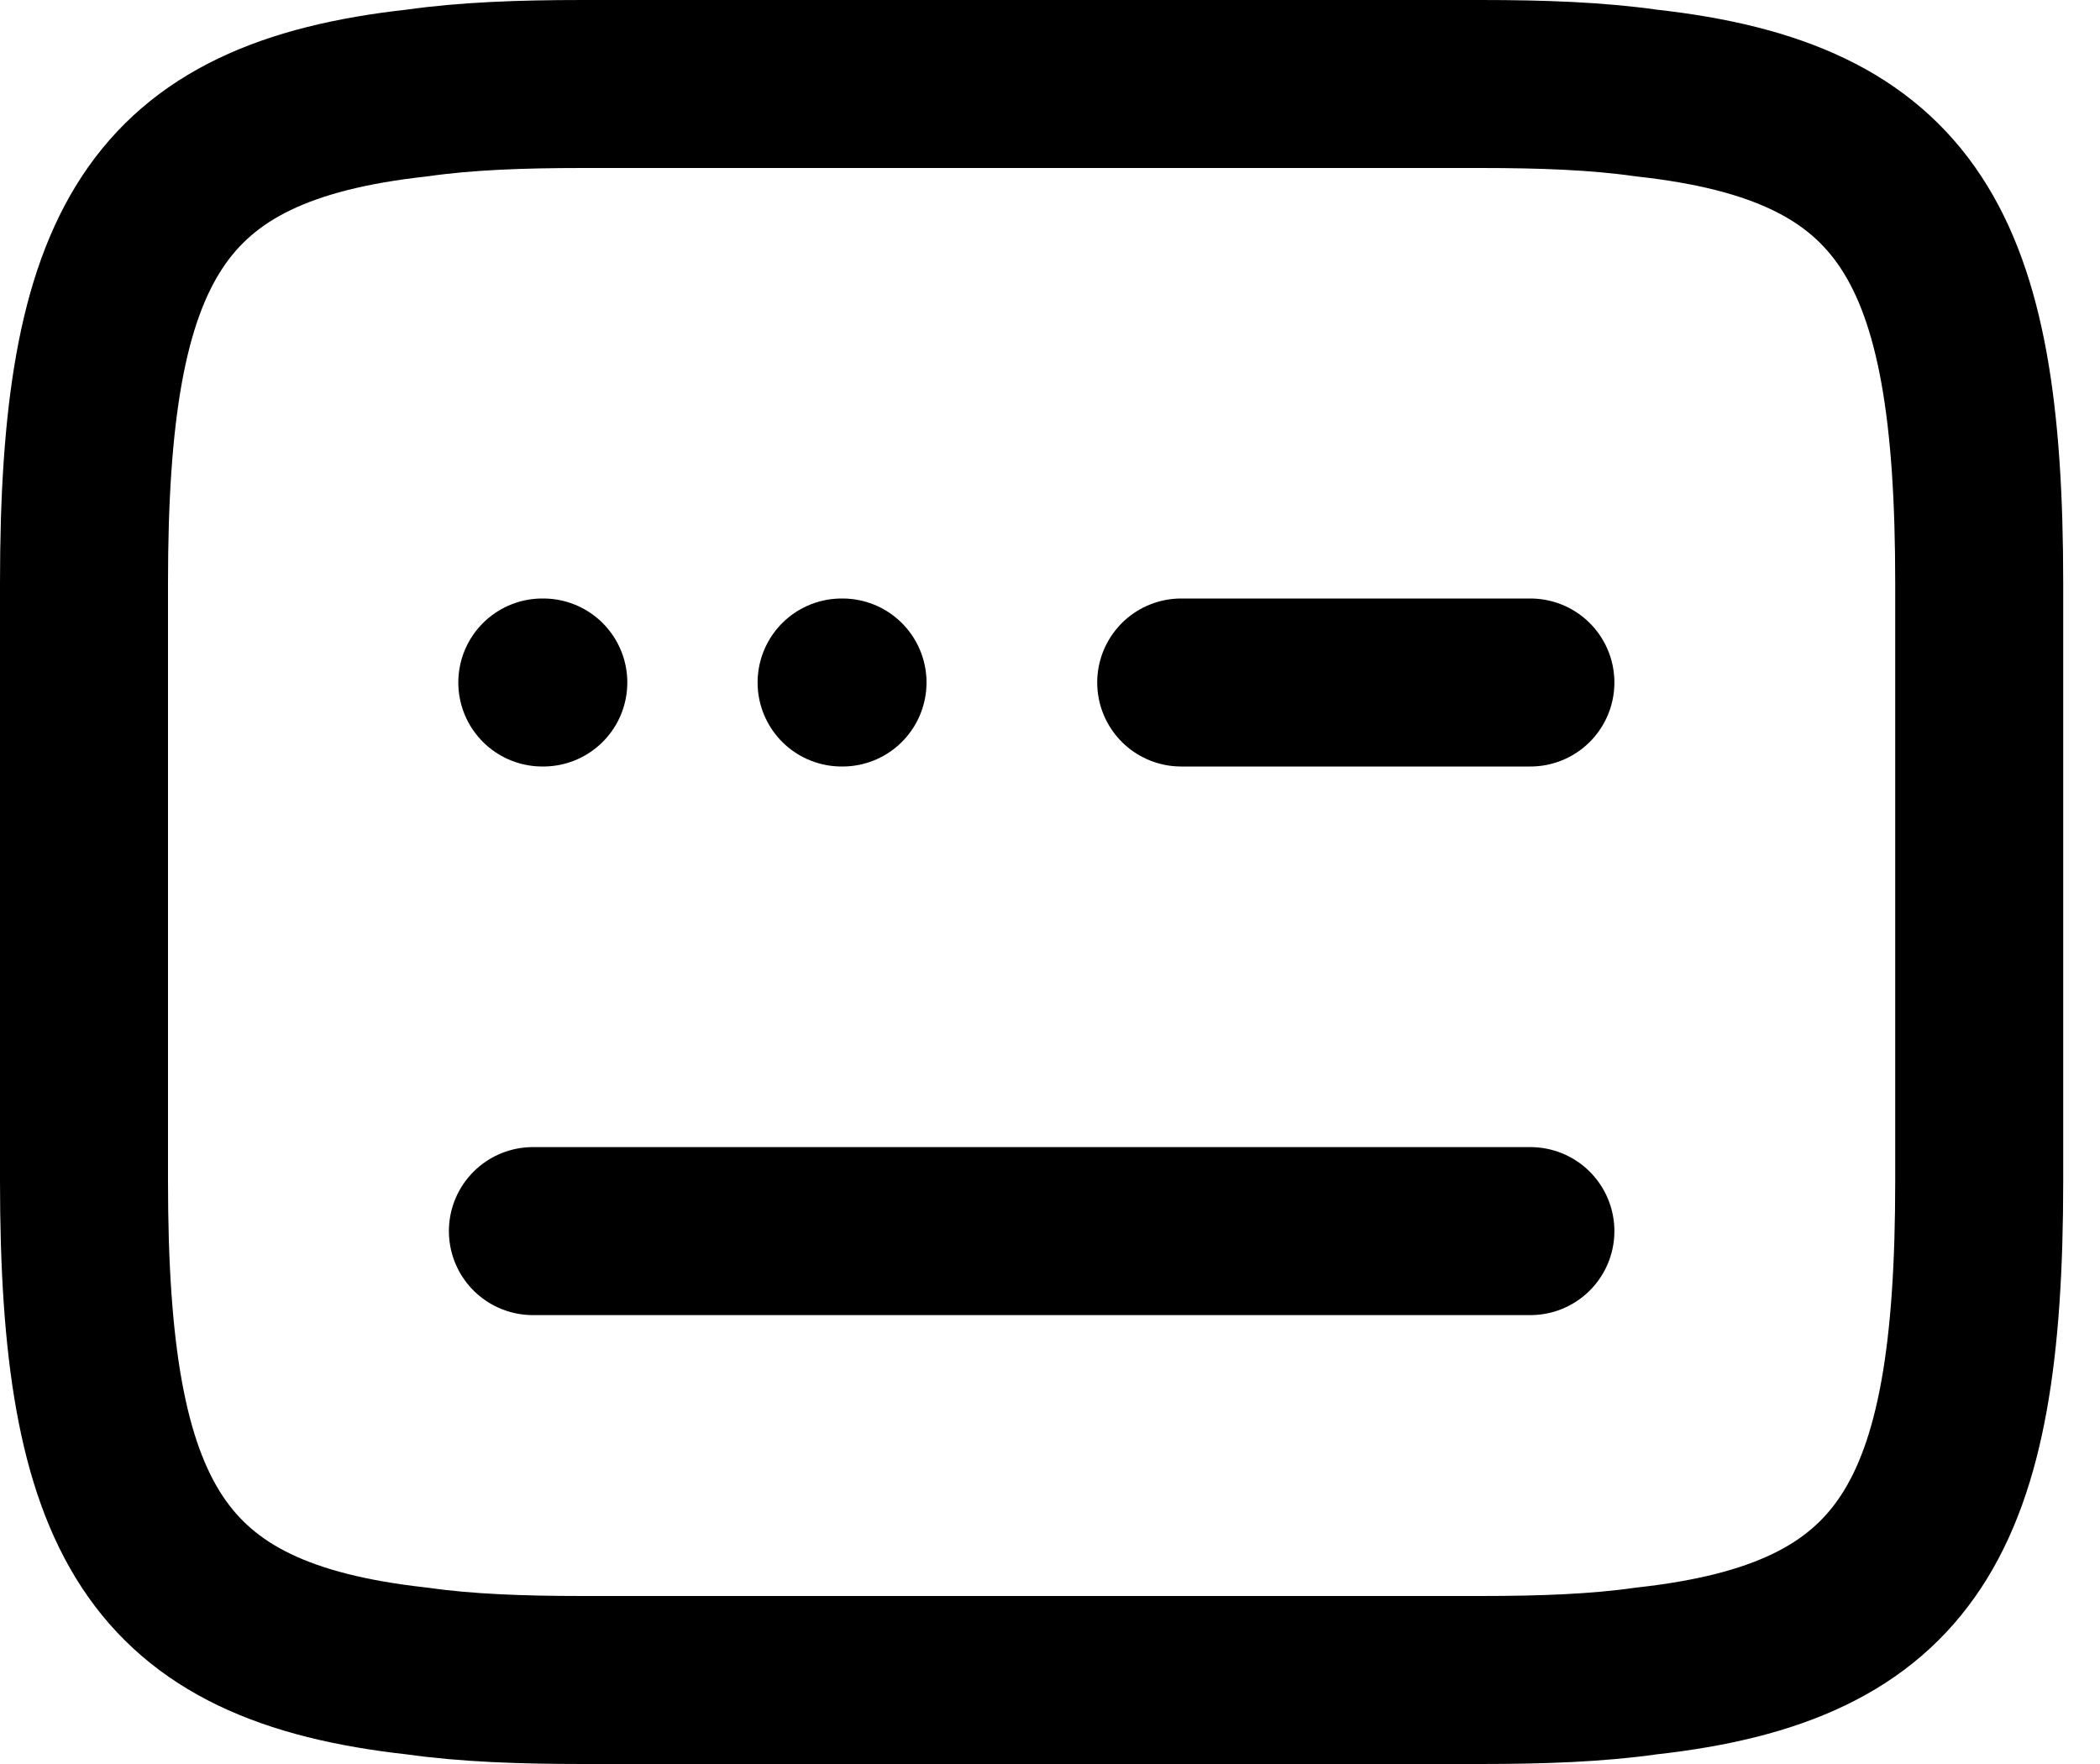
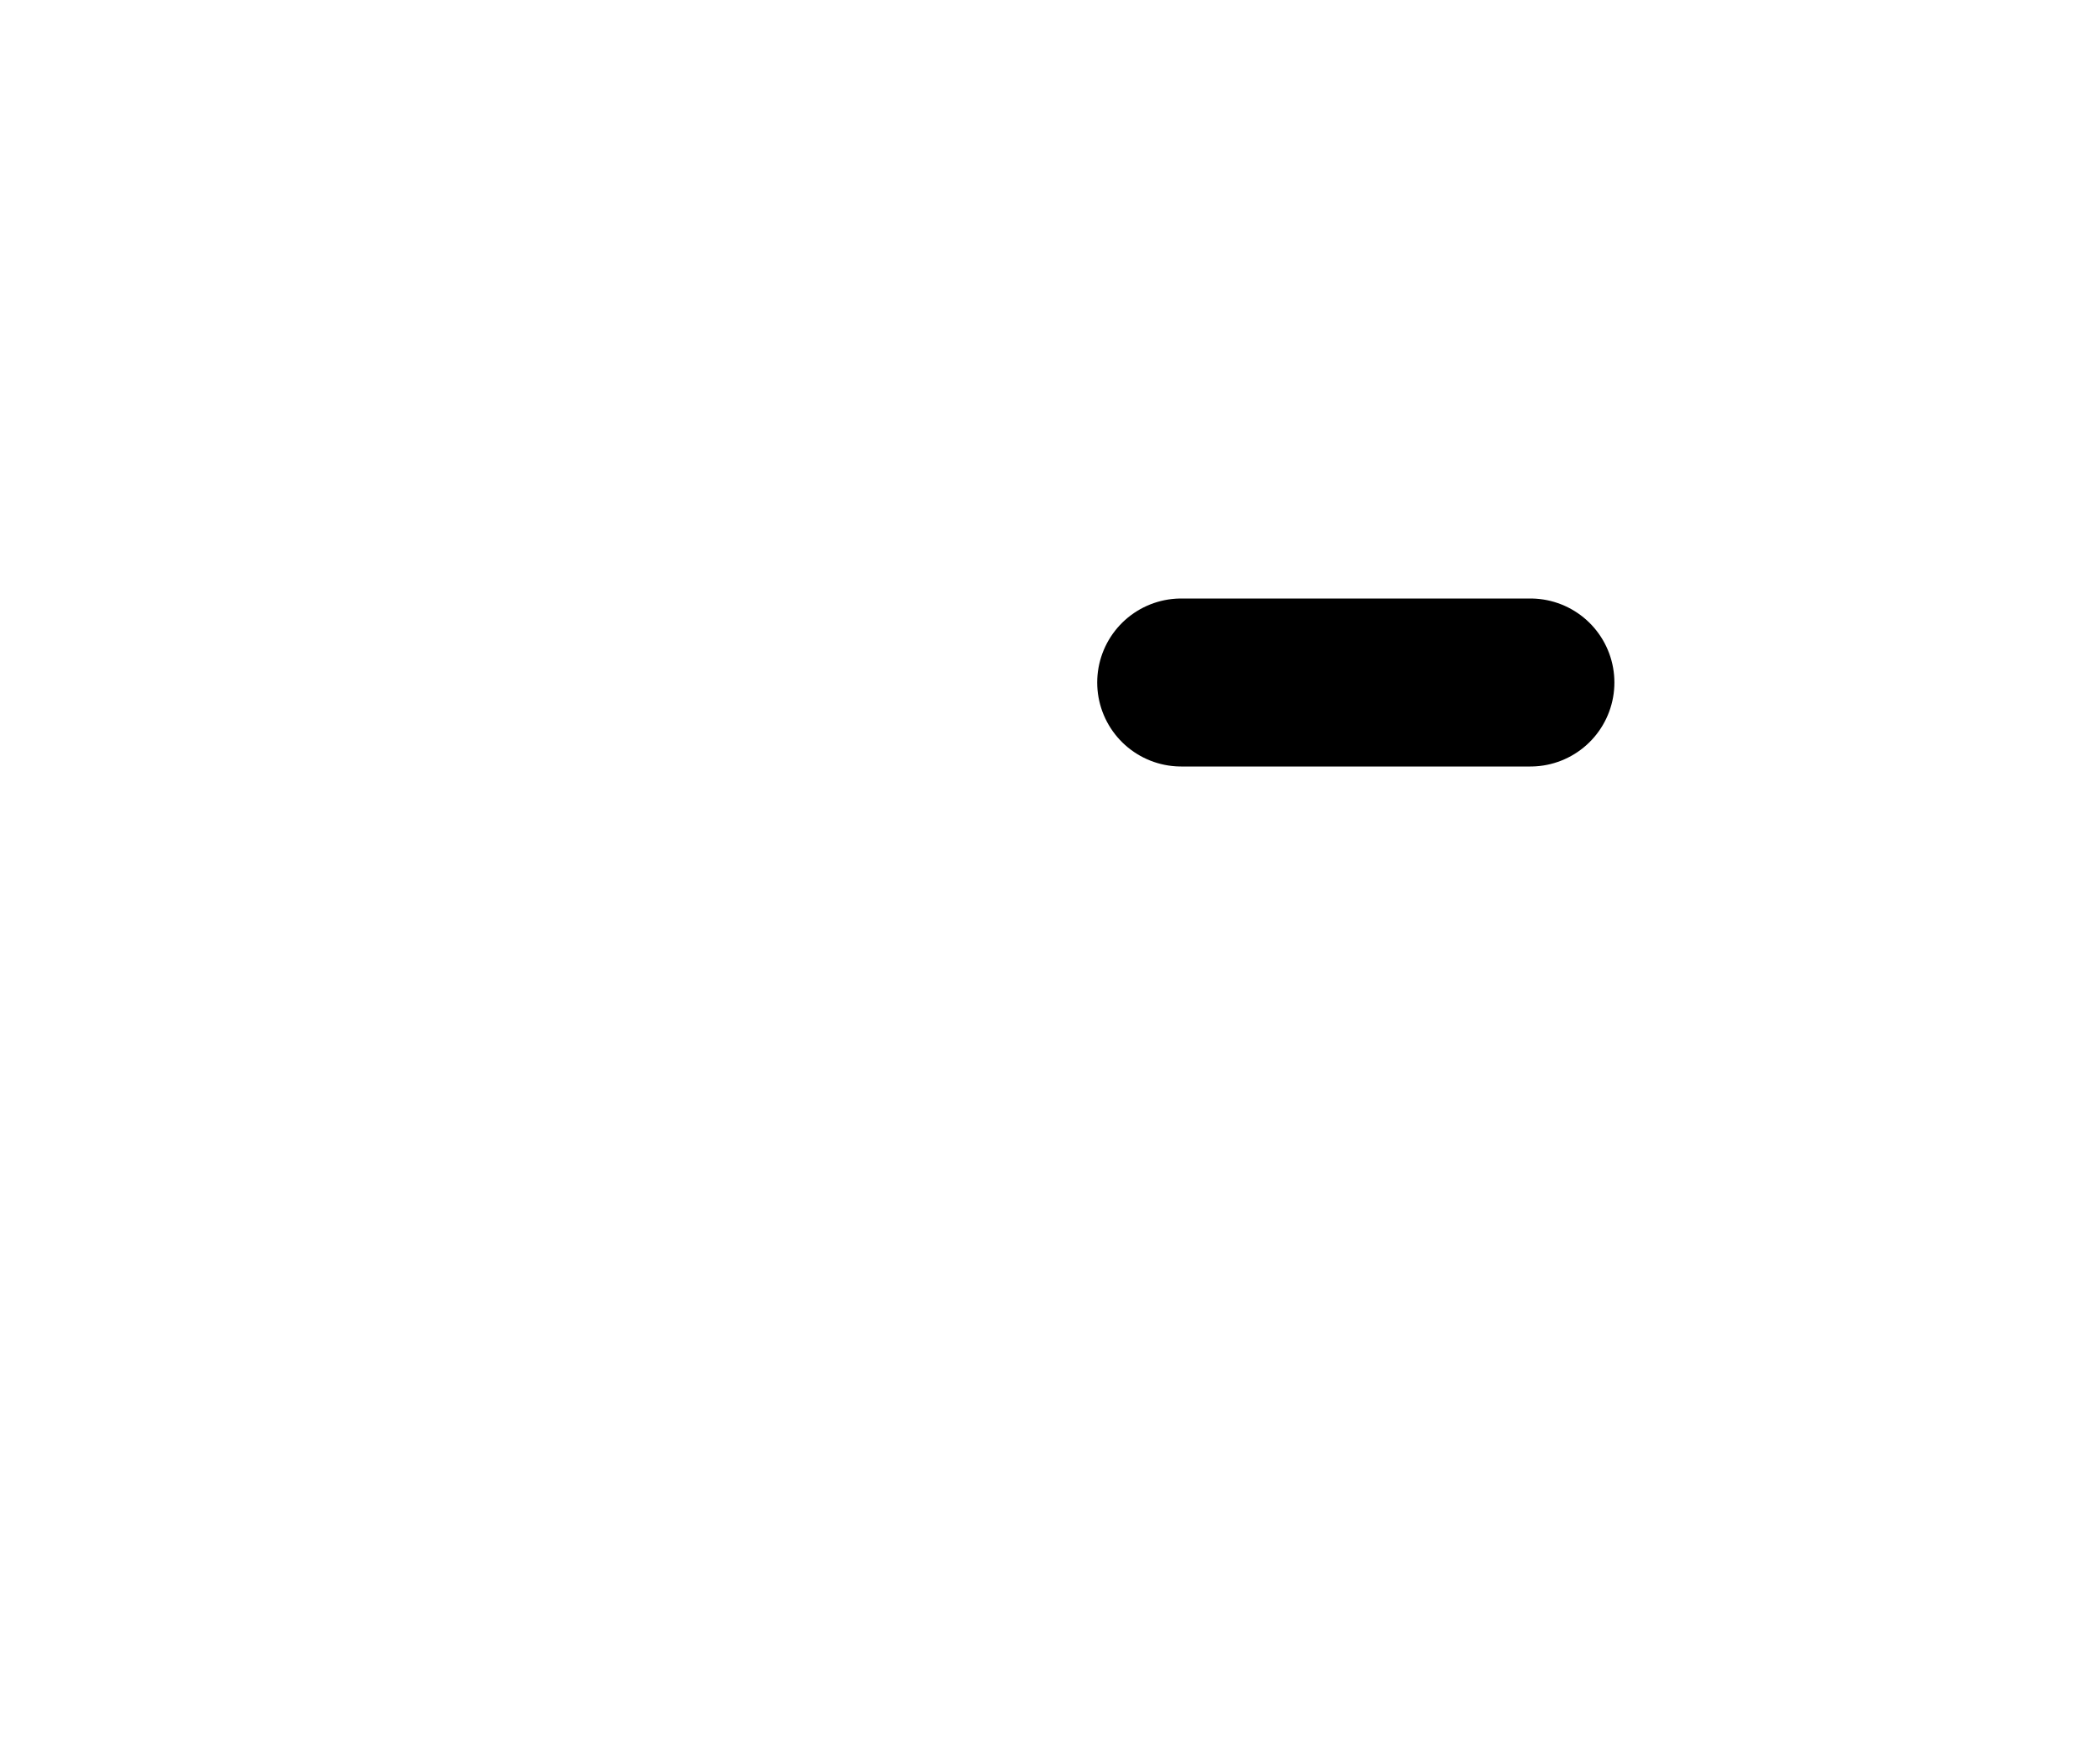
<svg xmlns="http://www.w3.org/2000/svg" width="25" height="21" viewBox="0 0 25 21" fill="none">
-   <path d="M6.938 1H17.625C18.361 1 19.014 1.024 19.596 1.107C22.719 1.451 23.562 2.924 23.562 6.938V14.062C23.562 18.076 22.719 19.549 19.596 19.893C19.014 19.976 18.361 20 17.625 20H6.938C6.201 20 5.548 19.976 4.966 19.893C1.843 19.549 1 18.076 1 14.062V6.938C1 2.924 1.843 1.451 4.966 1.107C5.548 1.024 6.201 1 6.938 1Z" stroke="currentColor" stroke-width="2" stroke-linecap="round" stroke-linejoin="round" />
  <path d="M14.062 8.125H18.219" stroke="currentColor" stroke-width="2" stroke-linecap="round" stroke-linejoin="round" />
-   <path d="M6.344 14.656H6.367H18.219" stroke="currentColor" stroke-width="2" stroke-linecap="round" stroke-linejoin="round" />
-   <path d="M10.019 8.125H10.03" stroke="currentColor" stroke-width="2" stroke-linecap="round" stroke-linejoin="round" />
-   <path d="M6.456 8.125H6.468" stroke="currentColor" stroke-width="2" stroke-linecap="round" stroke-linejoin="round" />
</svg>